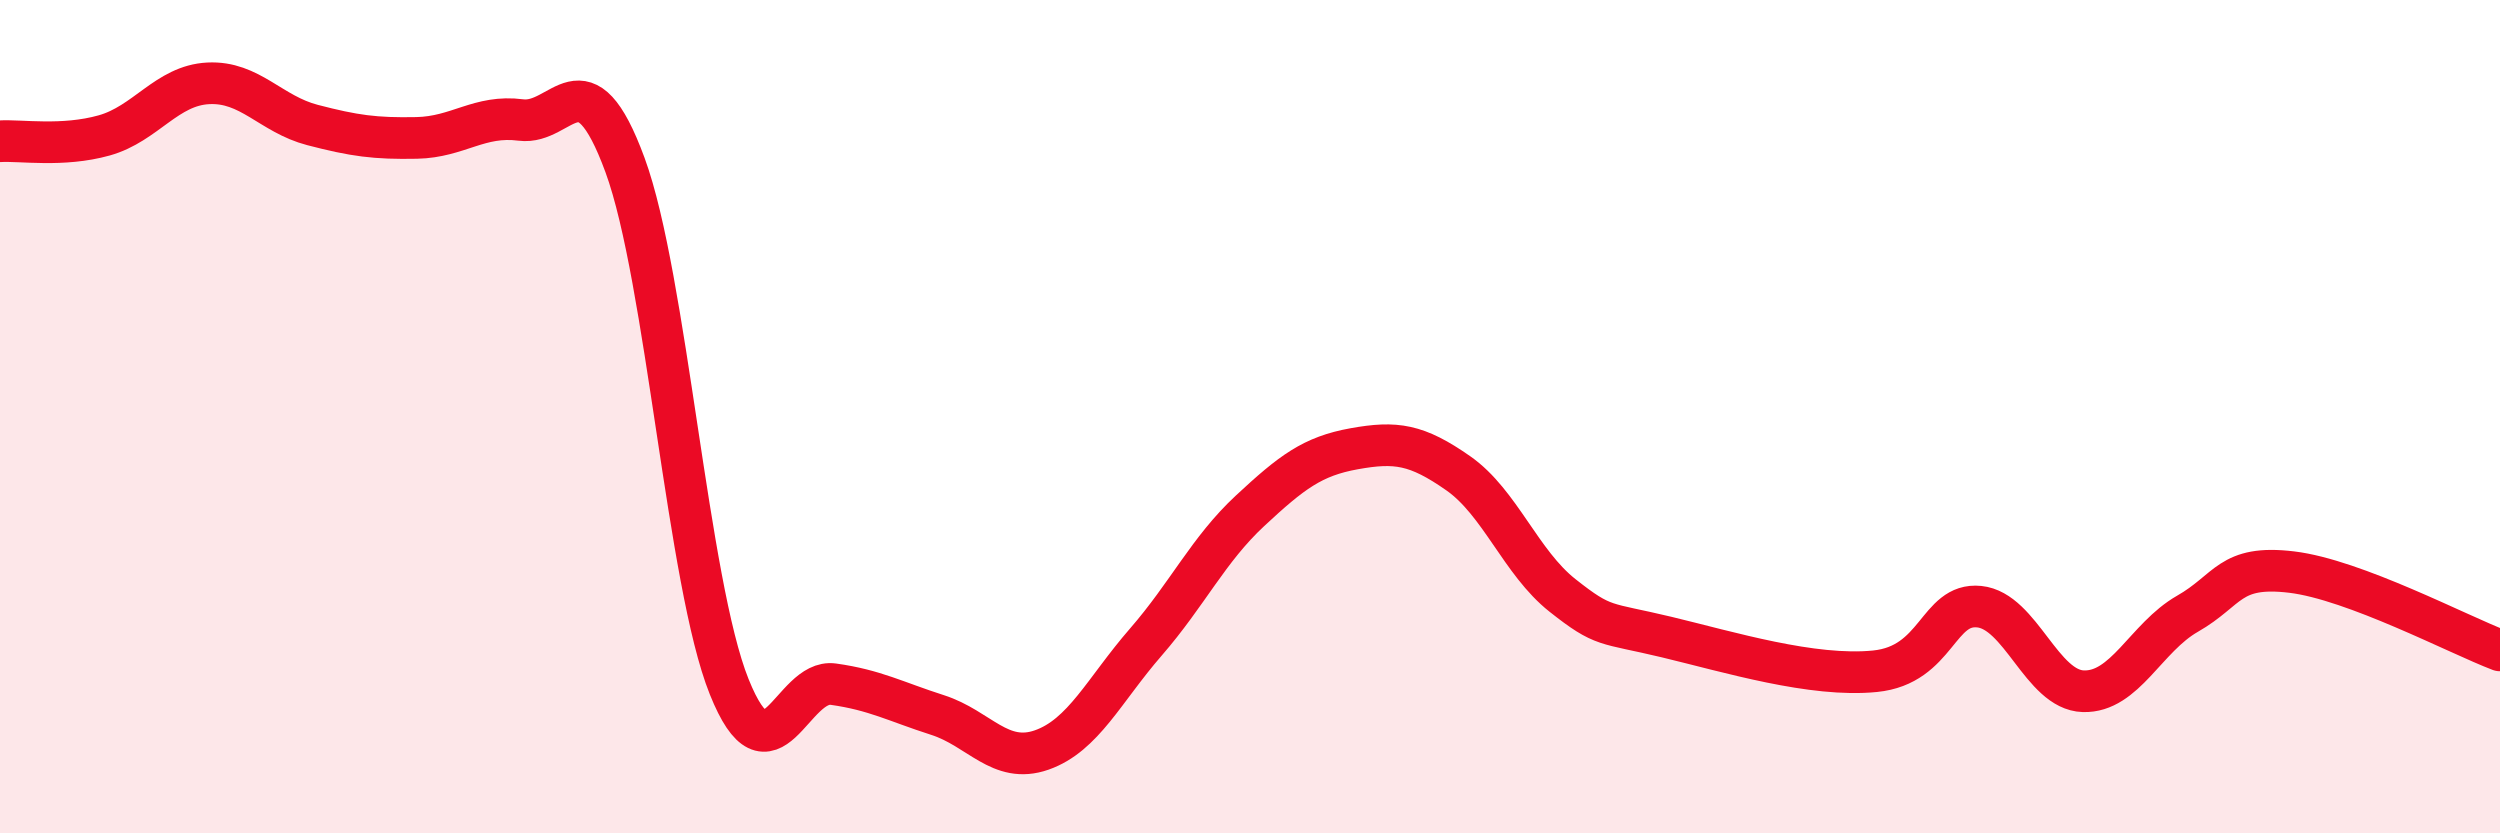
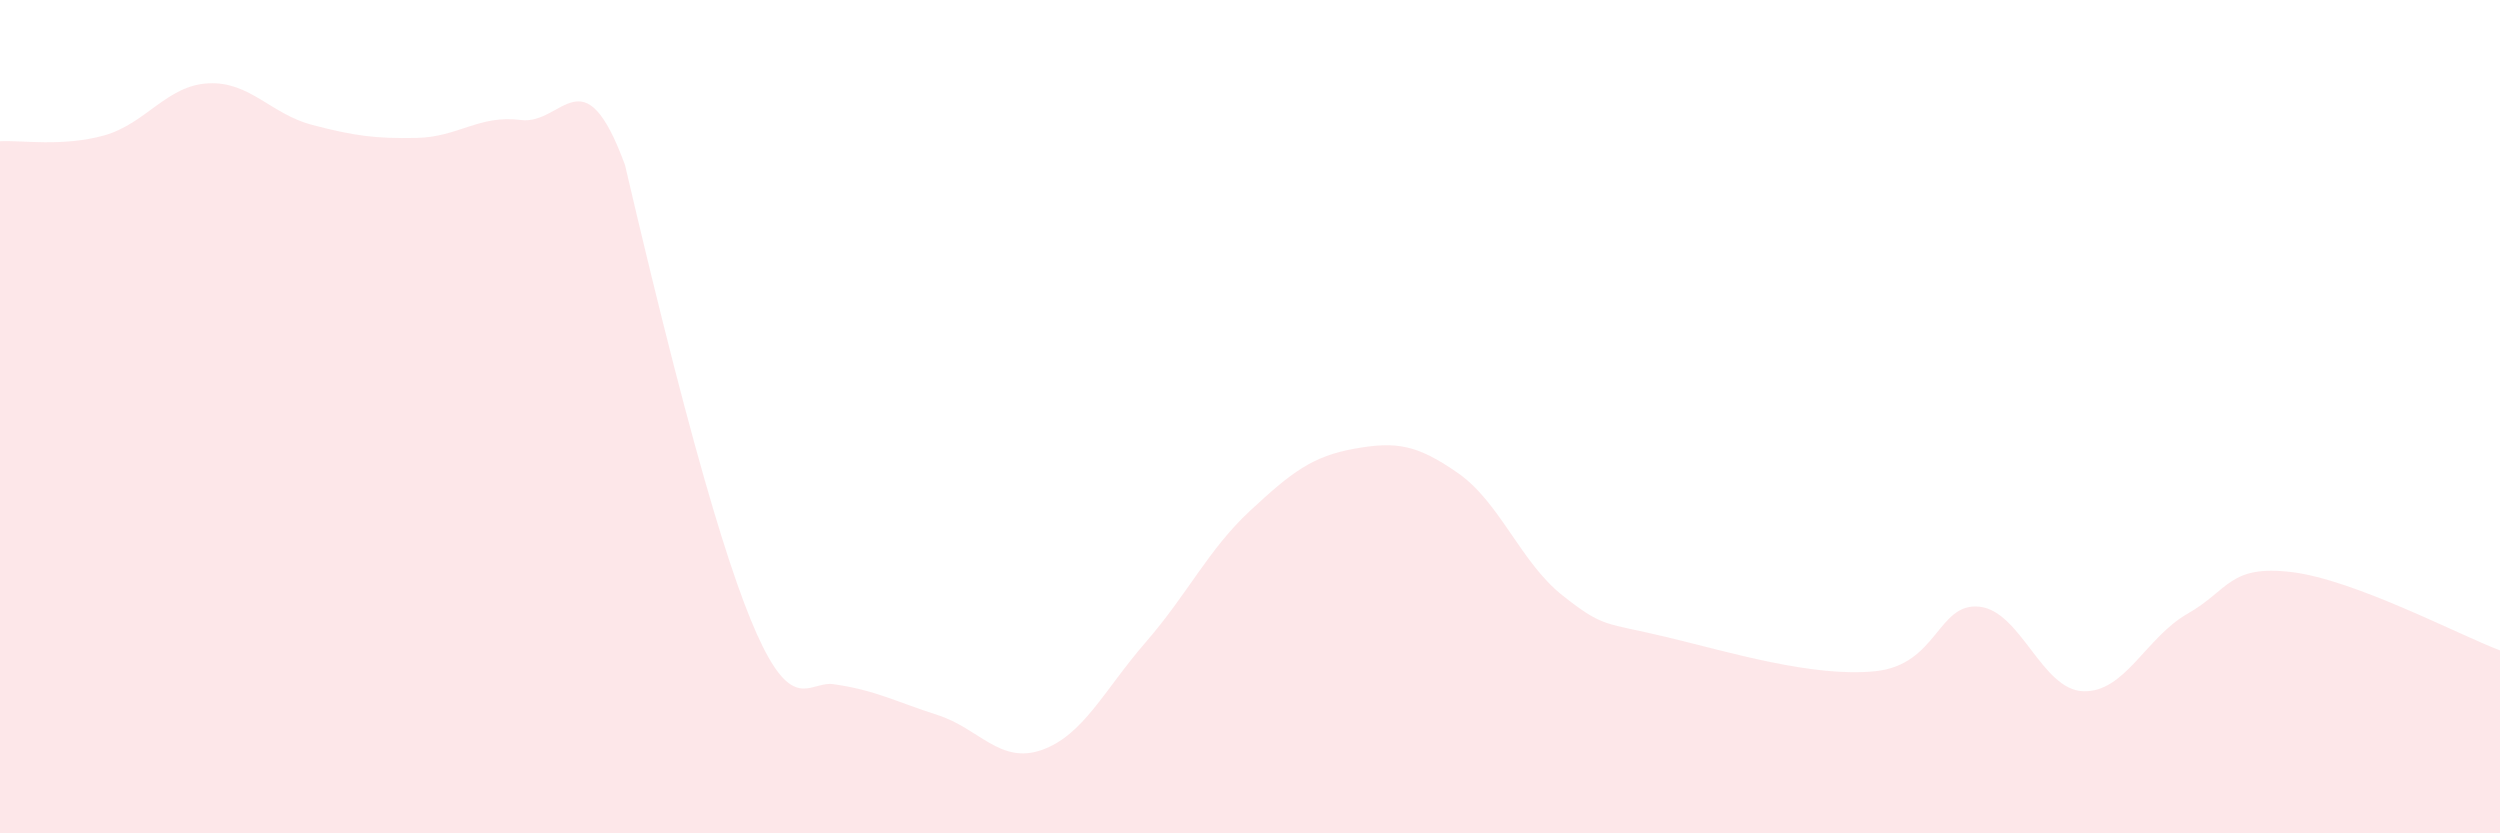
<svg xmlns="http://www.w3.org/2000/svg" width="60" height="20" viewBox="0 0 60 20">
-   <path d="M 0,3.39 C 0.5,3.36 1.5,3.53 2.5,3.25 C 3.5,2.97 4,2.05 5,2 C 6,1.95 6.5,2.74 7.5,3 C 8.5,3.26 9,3.33 10,3.31 C 11,3.29 11.5,2.75 12.5,2.88 C 13.5,3.01 14,1.24 15,3.96 C 16,6.68 16.5,13.99 17.5,16.48 C 18.5,18.97 19,16.28 20,16.42 C 21,16.56 21.5,16.84 22.5,17.16 C 23.5,17.48 24,18.35 25,18 C 26,17.65 26.5,16.56 27.5,15.41 C 28.5,14.26 29,13.19 30,12.26 C 31,11.33 31.5,10.95 32.5,10.77 C 33.5,10.59 34,10.66 35,11.36 C 36,12.06 36.5,13.5 37.5,14.29 C 38.5,15.08 38.5,14.93 40,15.29 C 41.5,15.65 43.5,16.26 45,16.11 C 46.5,15.96 46.5,14.46 47.5,14.56 C 48.5,14.66 49,16.56 50,16.59 C 51,16.62 51.5,15.3 52.5,14.73 C 53.5,14.16 53.5,13.55 55,13.73 C 56.5,13.91 59,15.23 60,15.61L60 20L0 20Z" fill="#EB0A25" opacity="0.1" stroke-linecap="round" stroke-linejoin="round" />
-   <path d="M 0,3.39 C 0.5,3.36 1.5,3.53 2.5,3.25 C 3.5,2.97 4,2.05 5,2 C 6,1.95 6.5,2.74 7.5,3 C 8.5,3.26 9,3.33 10,3.31 C 11,3.29 11.5,2.75 12.5,2.88 C 13.5,3.01 14,1.24 15,3.96 C 16,6.68 16.5,13.99 17.5,16.48 C 18.5,18.97 19,16.28 20,16.42 C 21,16.56 21.5,16.84 22.5,17.16 C 23.5,17.48 24,18.35 25,18 C 26,17.65 26.5,16.56 27.5,15.41 C 28.5,14.26 29,13.19 30,12.26 C 31,11.33 31.5,10.95 32.5,10.77 C 33.5,10.59 34,10.66 35,11.36 C 36,12.06 36.5,13.5 37.5,14.29 C 38.5,15.08 38.5,14.93 40,15.29 C 41.5,15.65 43.5,16.26 45,16.11 C 46.5,15.96 46.5,14.46 47.5,14.56 C 48.5,14.66 49,16.56 50,16.59 C 51,16.62 51.5,15.3 52.5,14.73 C 53.5,14.16 53.5,13.55 55,13.73 C 56.5,13.91 59,15.23 60,15.61" stroke="#EB0A25" stroke-width="1" fill="none" stroke-linecap="round" stroke-linejoin="round" />
+   <path d="M 0,3.39 C 0.5,3.36 1.5,3.53 2.5,3.25 C 3.5,2.97 4,2.05 5,2 C 6,1.95 6.5,2.74 7.5,3 C 8.5,3.26 9,3.33 10,3.31 C 11,3.29 11.5,2.75 12.5,2.88 C 13.5,3.01 14,1.24 15,3.96 C 18.5,18.97 19,16.28 20,16.42 C 21,16.56 21.5,16.84 22.5,17.16 C 23.5,17.48 24,18.35 25,18 C 26,17.65 26.5,16.56 27.5,15.41 C 28.5,14.26 29,13.19 30,12.26 C 31,11.33 31.5,10.95 32.5,10.77 C 33.5,10.59 34,10.66 35,11.36 C 36,12.06 36.5,13.5 37.5,14.29 C 38.5,15.08 38.5,14.93 40,15.29 C 41.5,15.65 43.5,16.26 45,16.11 C 46.5,15.96 46.5,14.46 47.5,14.56 C 48.5,14.66 49,16.56 50,16.59 C 51,16.62 51.5,15.3 52.5,14.73 C 53.5,14.16 53.5,13.55 55,13.73 C 56.5,13.91 59,15.23 60,15.61L60 20L0 20Z" fill="#EB0A25" opacity="0.1" stroke-linecap="round" stroke-linejoin="round" />
</svg>